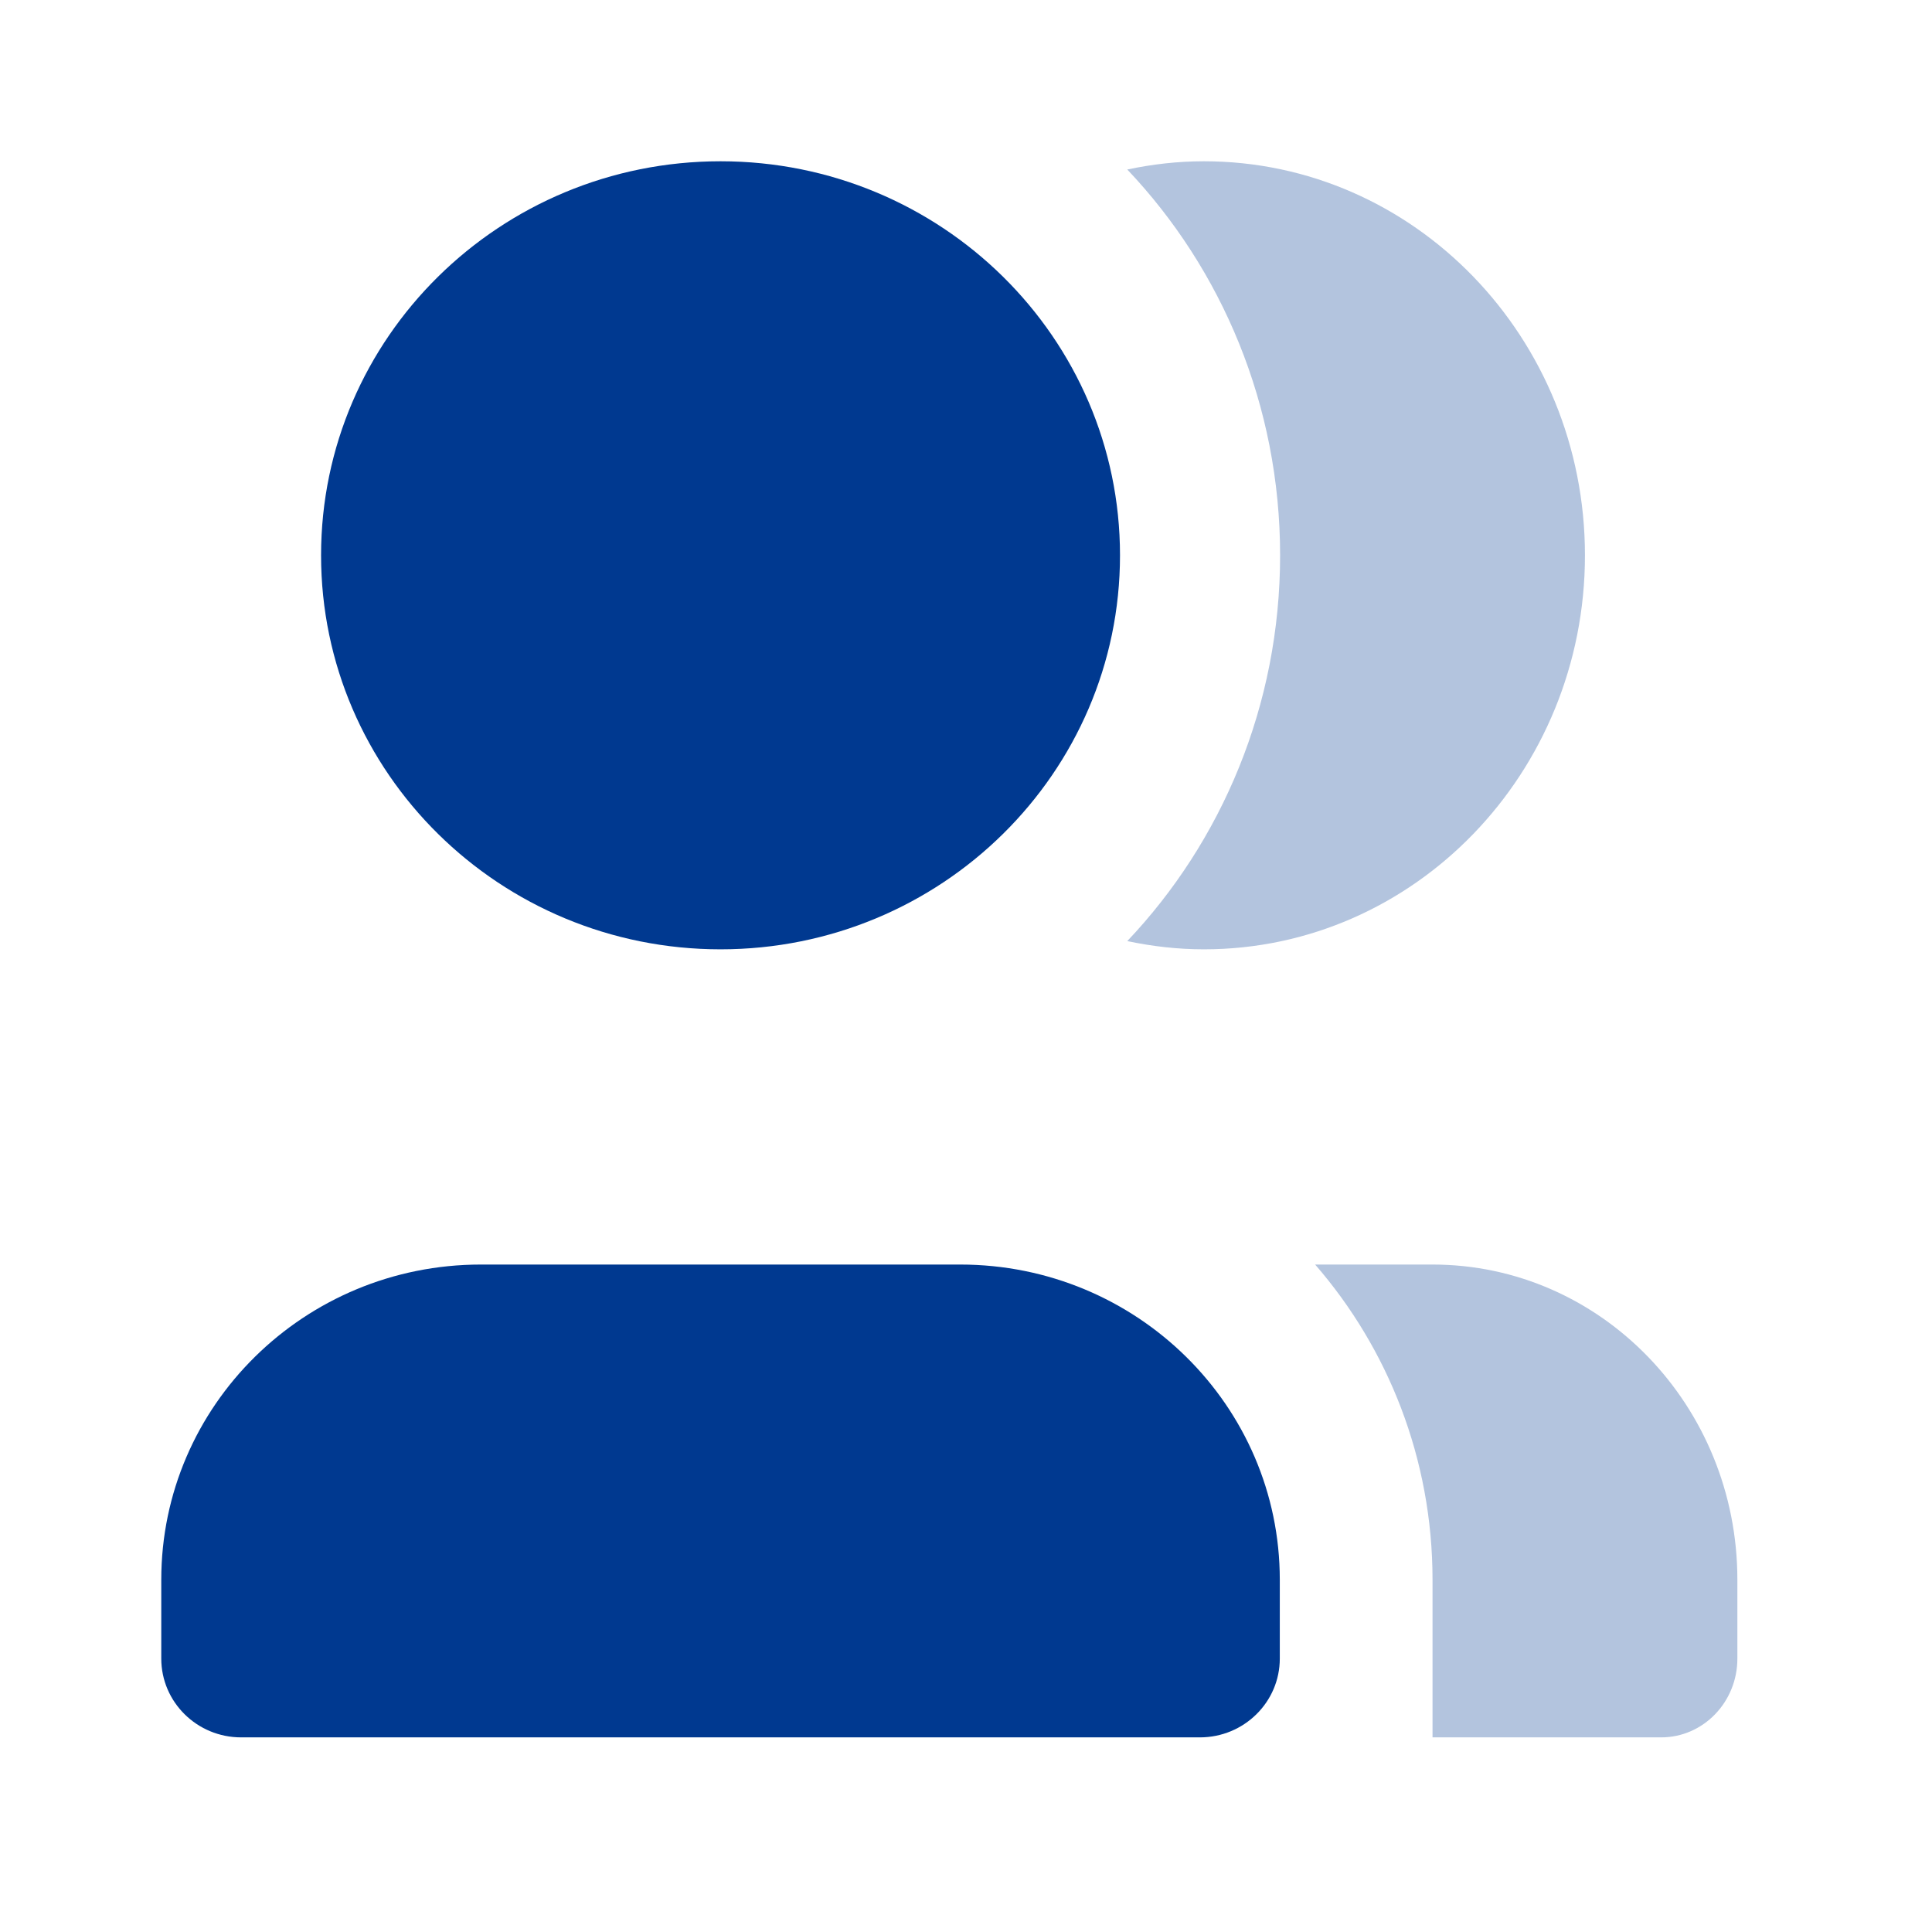
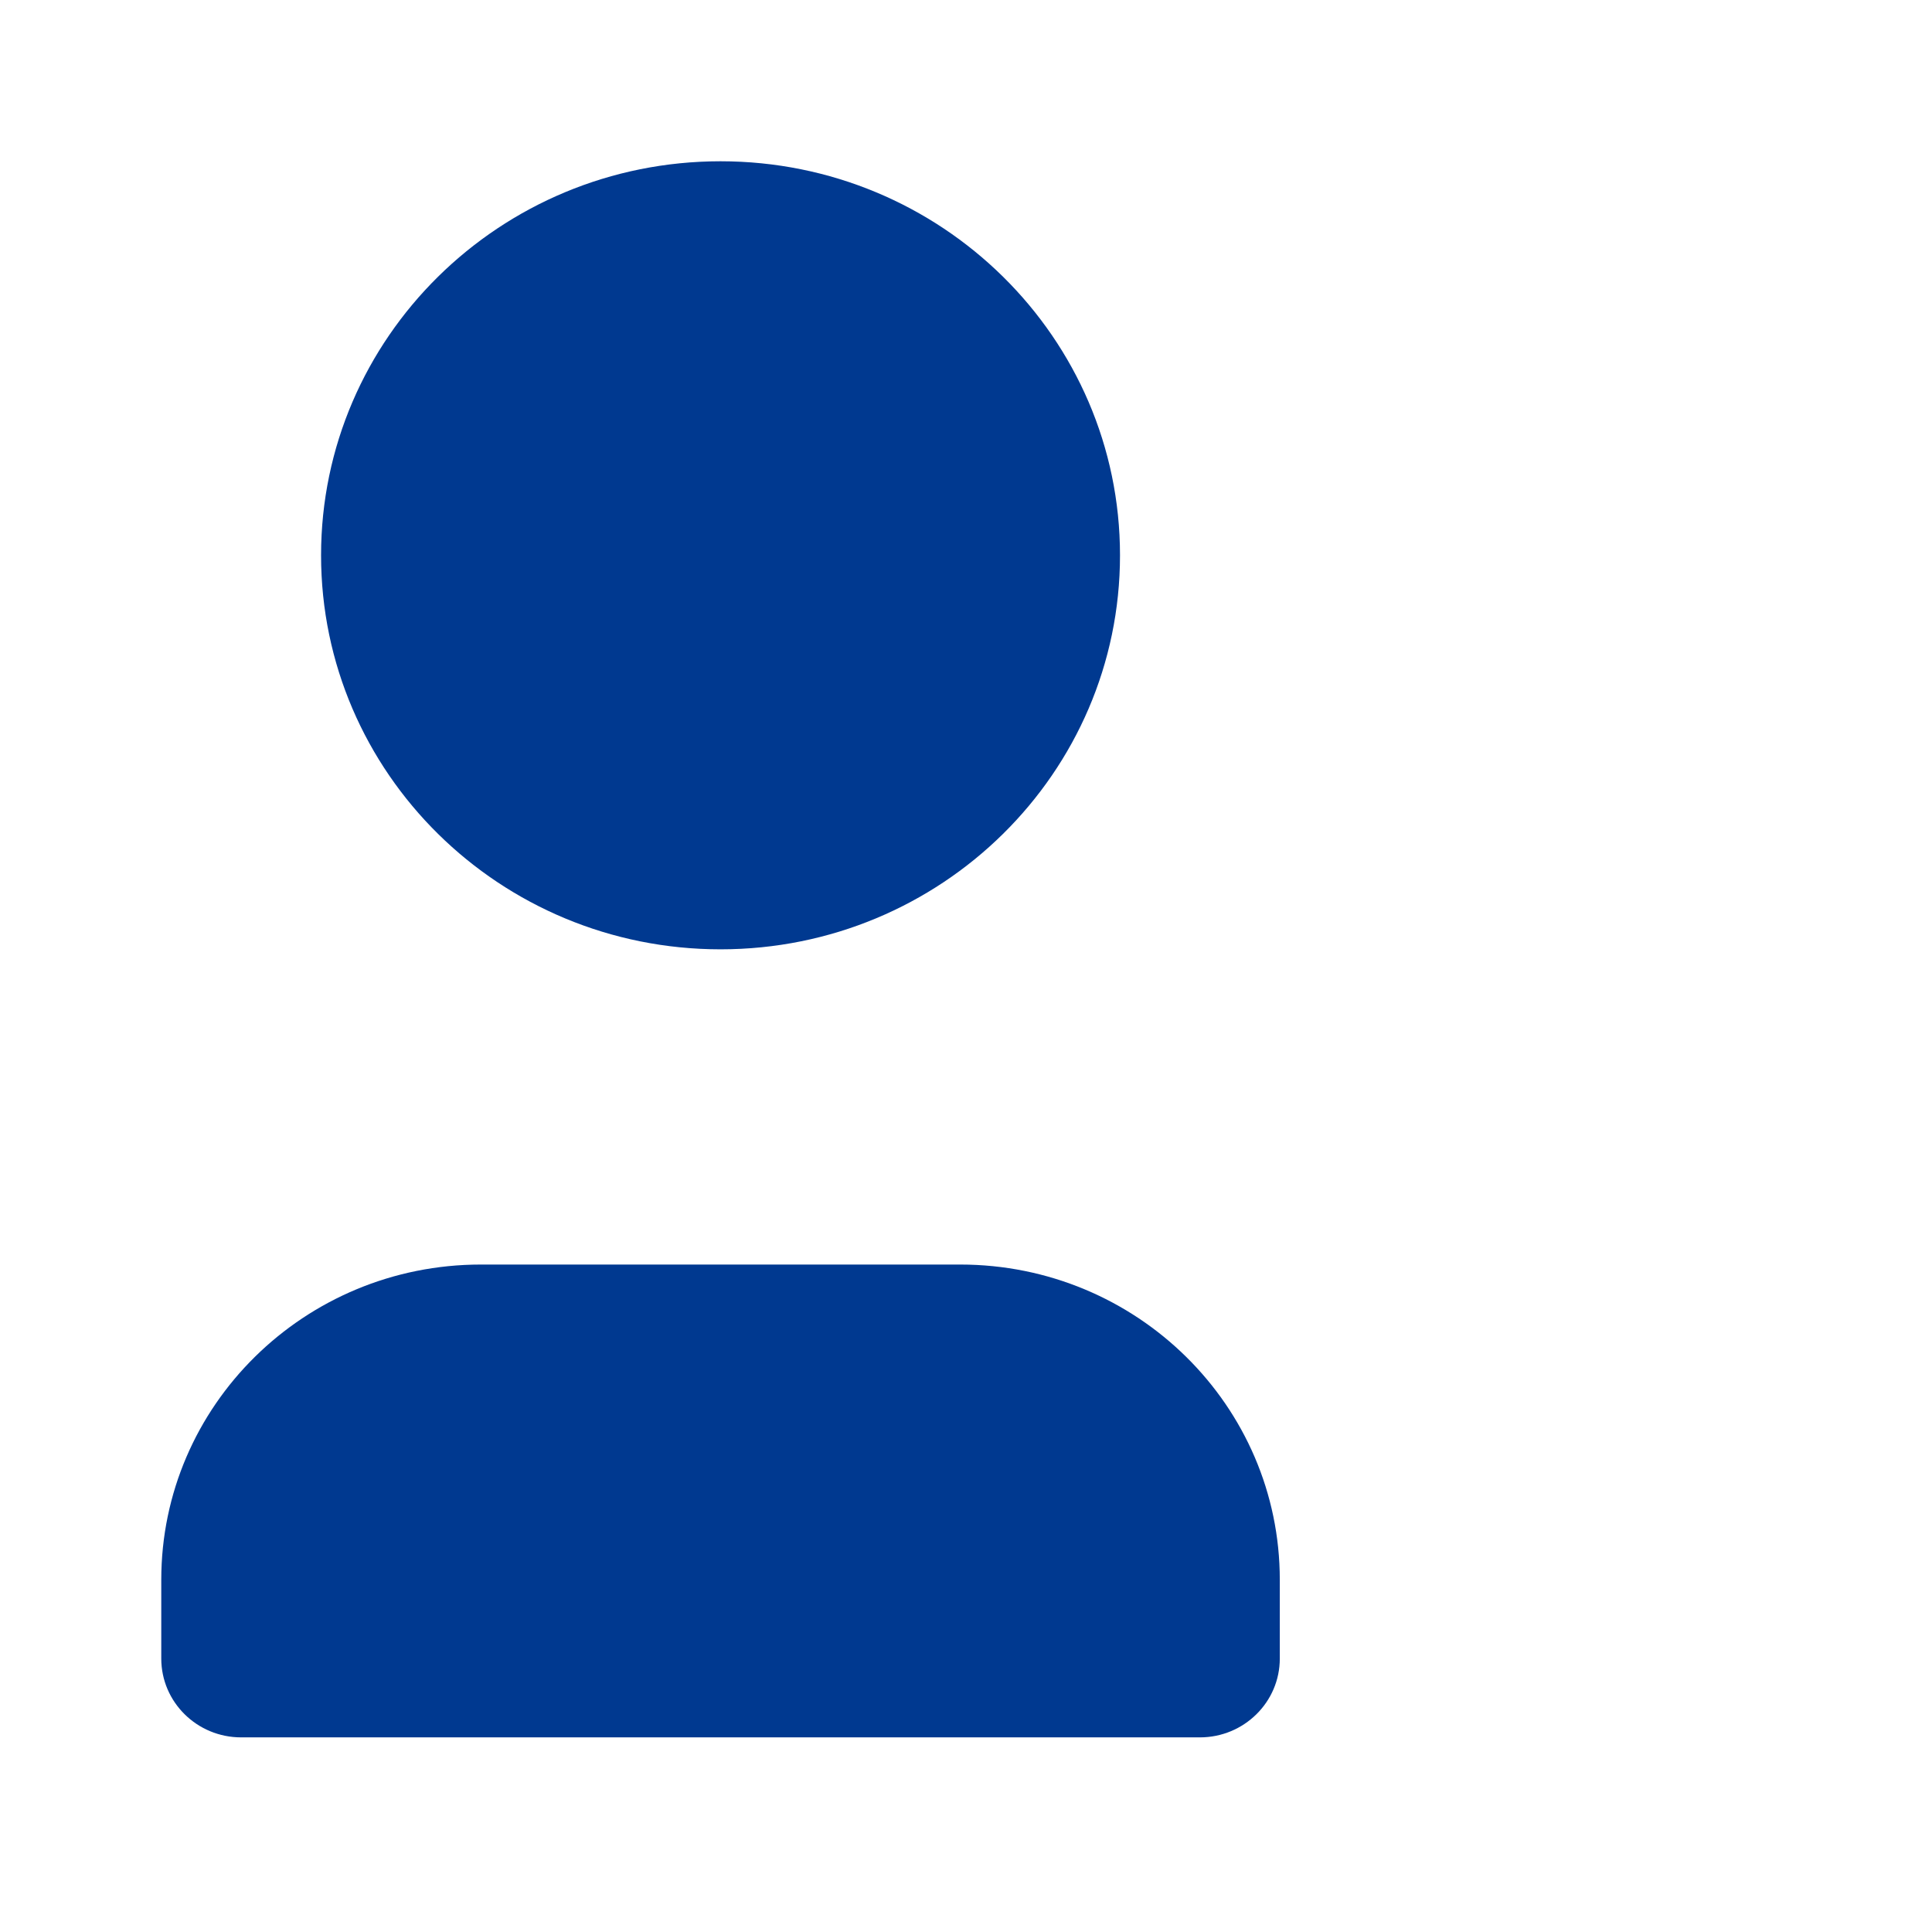
<svg xmlns="http://www.w3.org/2000/svg" width="38" height="38" viewBox="0 0 38 38" fill="none">
-   <path opacity="0.3" d="M25.178 10.922C25.178 7.97 24.029 5.292 22.172 3.334C22.659 3.231 23.162 3.172 23.679 3.172C27.818 3.172 31.174 6.642 31.174 10.922C31.174 15.202 27.818 18.672 23.679 18.672C23.162 18.672 22.659 18.613 22.172 18.51C24.029 16.552 25.178 13.874 25.178 10.922ZM28.176 24.872H25.867C27.297 26.519 28.176 28.689 28.176 31.072V34.172H32.673C33.501 34.172 34.172 33.478 34.172 32.622V31.072C34.172 27.648 31.488 24.872 28.176 24.872Z" fill="#003990" />
  <path d="M9.458 24.872H18.886C22.358 24.872 25.172 27.648 25.172 31.072V32.622C25.172 33.478 24.468 34.172 23.6 34.172H4.743C3.875 34.172 3.172 33.478 3.172 32.622V31.072C3.172 27.648 5.986 24.872 9.458 24.872ZM14.172 3.172C9.833 3.172 6.315 6.642 6.315 10.922C6.315 15.202 9.833 18.672 14.172 18.672C18.511 18.672 22.029 15.202 22.029 10.922C22.029 6.642 18.511 3.172 14.172 3.172Z" fill="#003990" />
</svg>